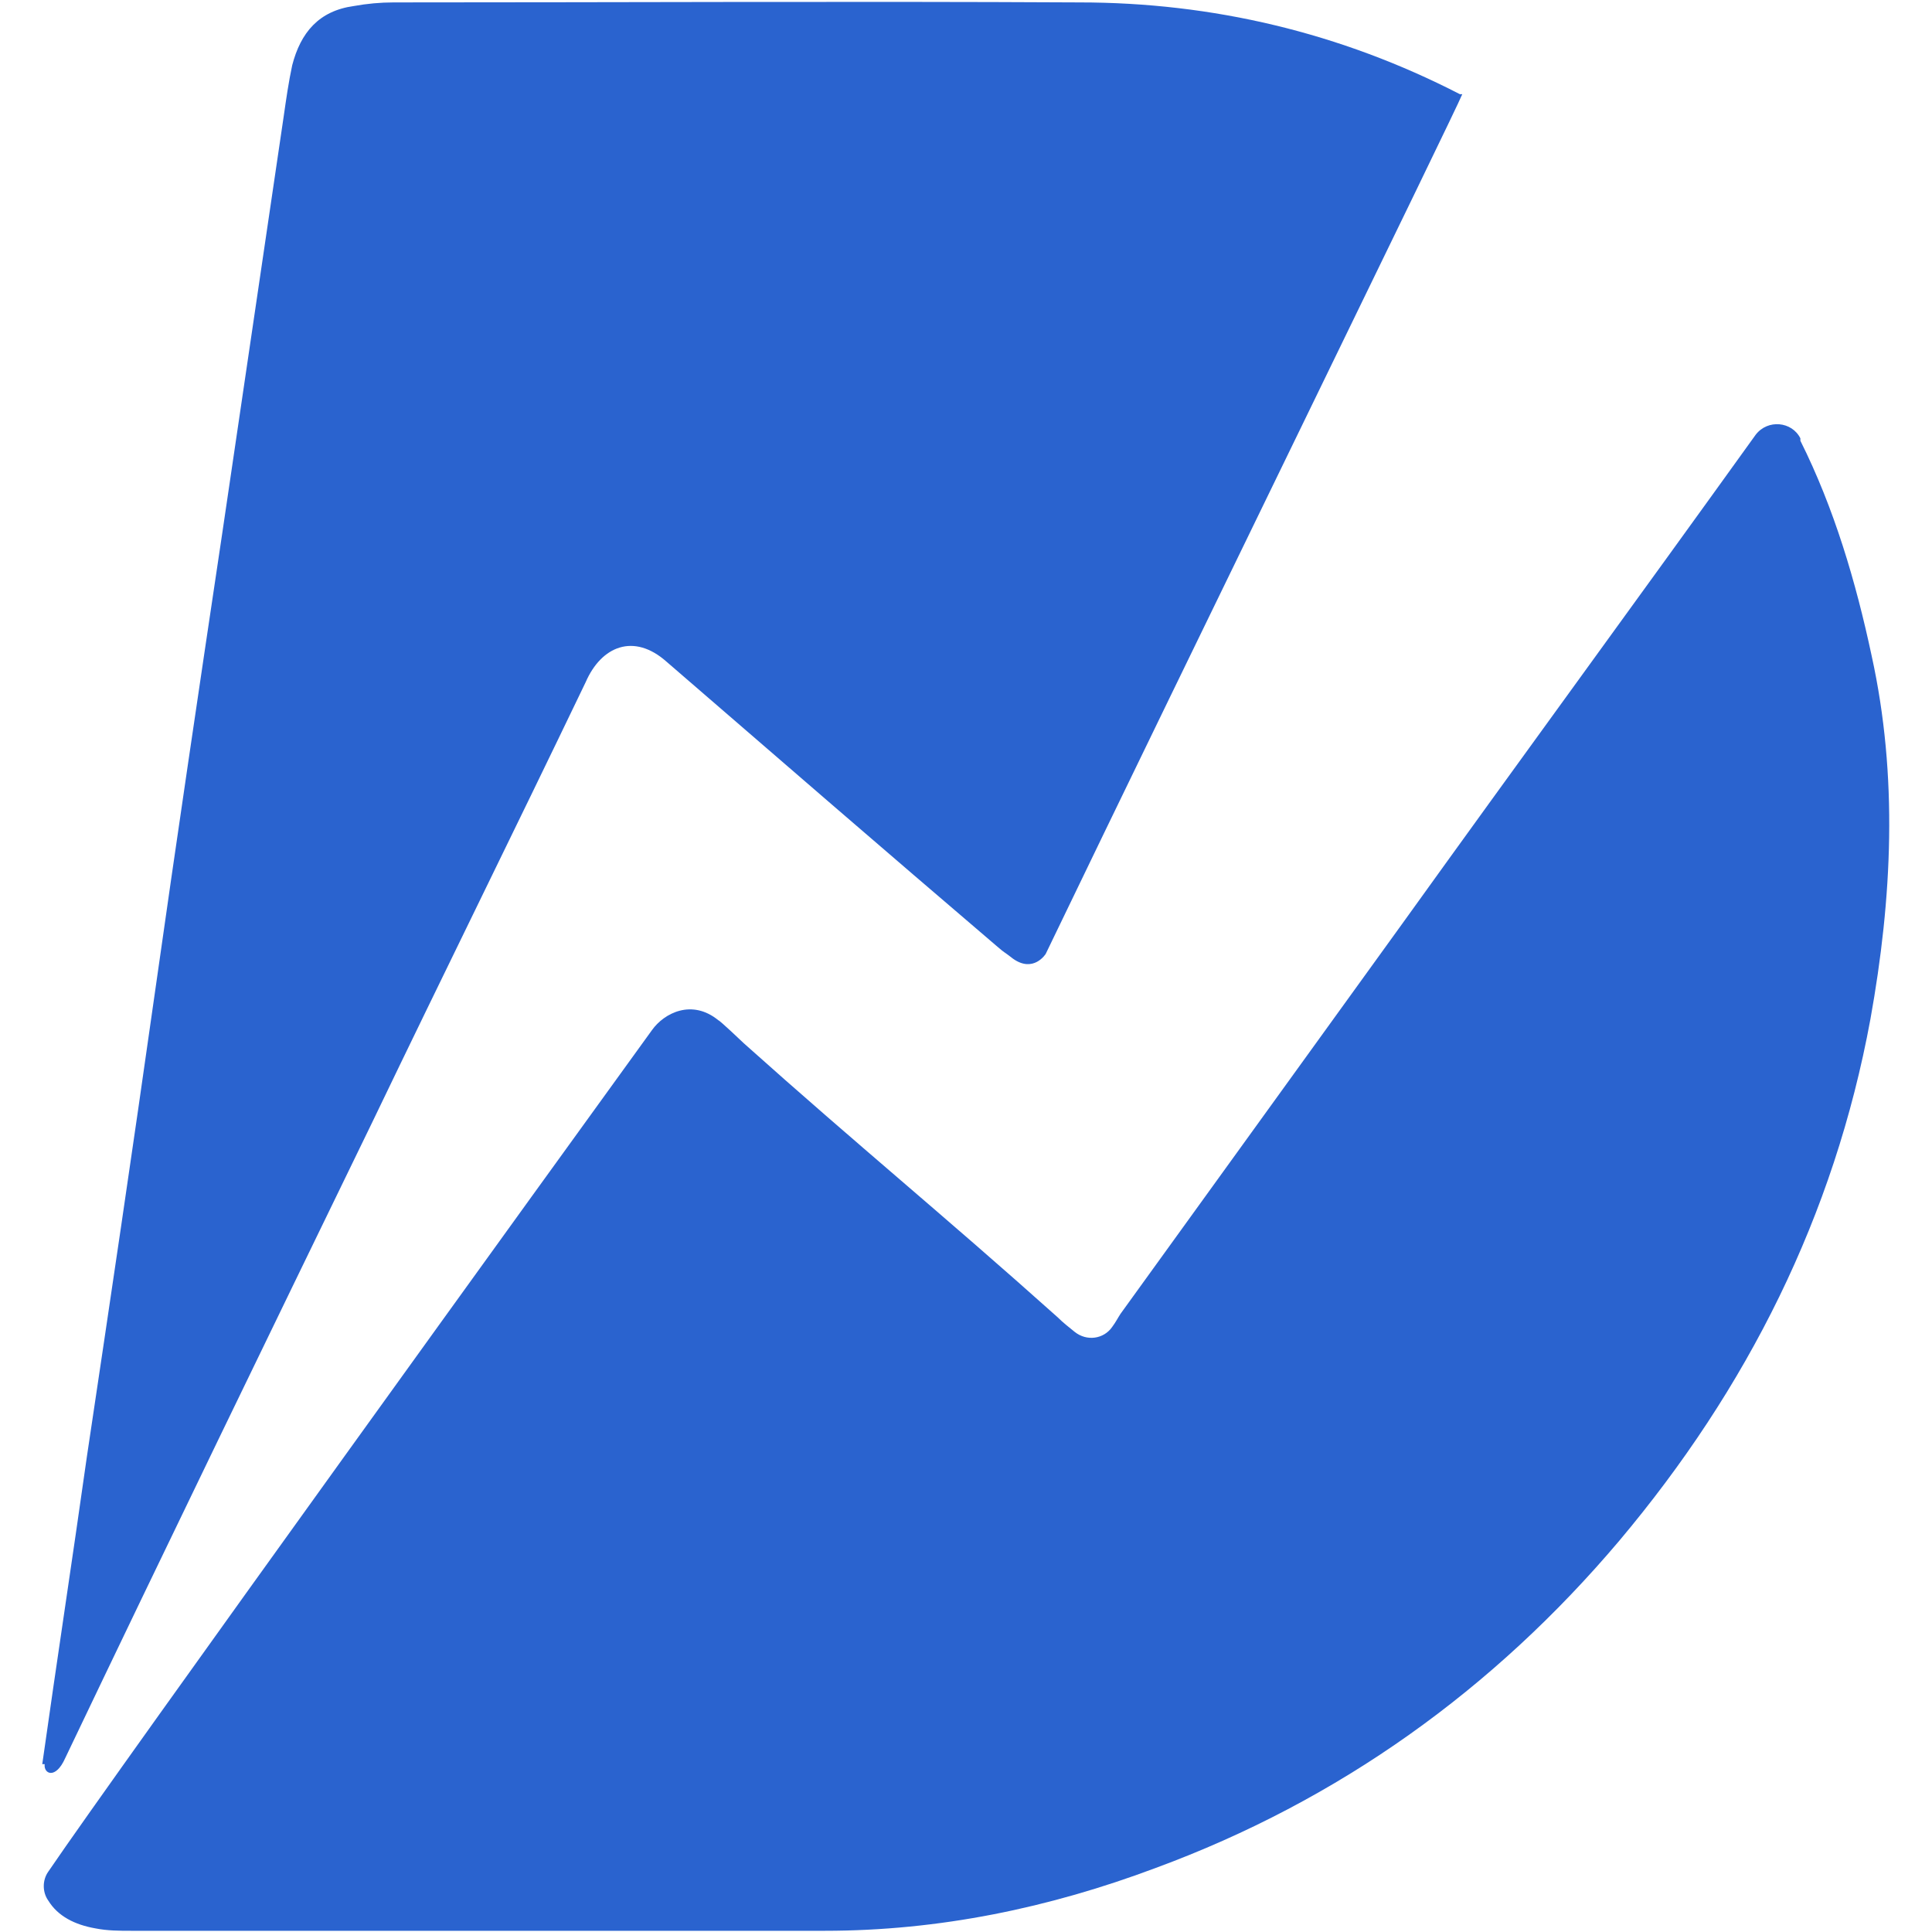
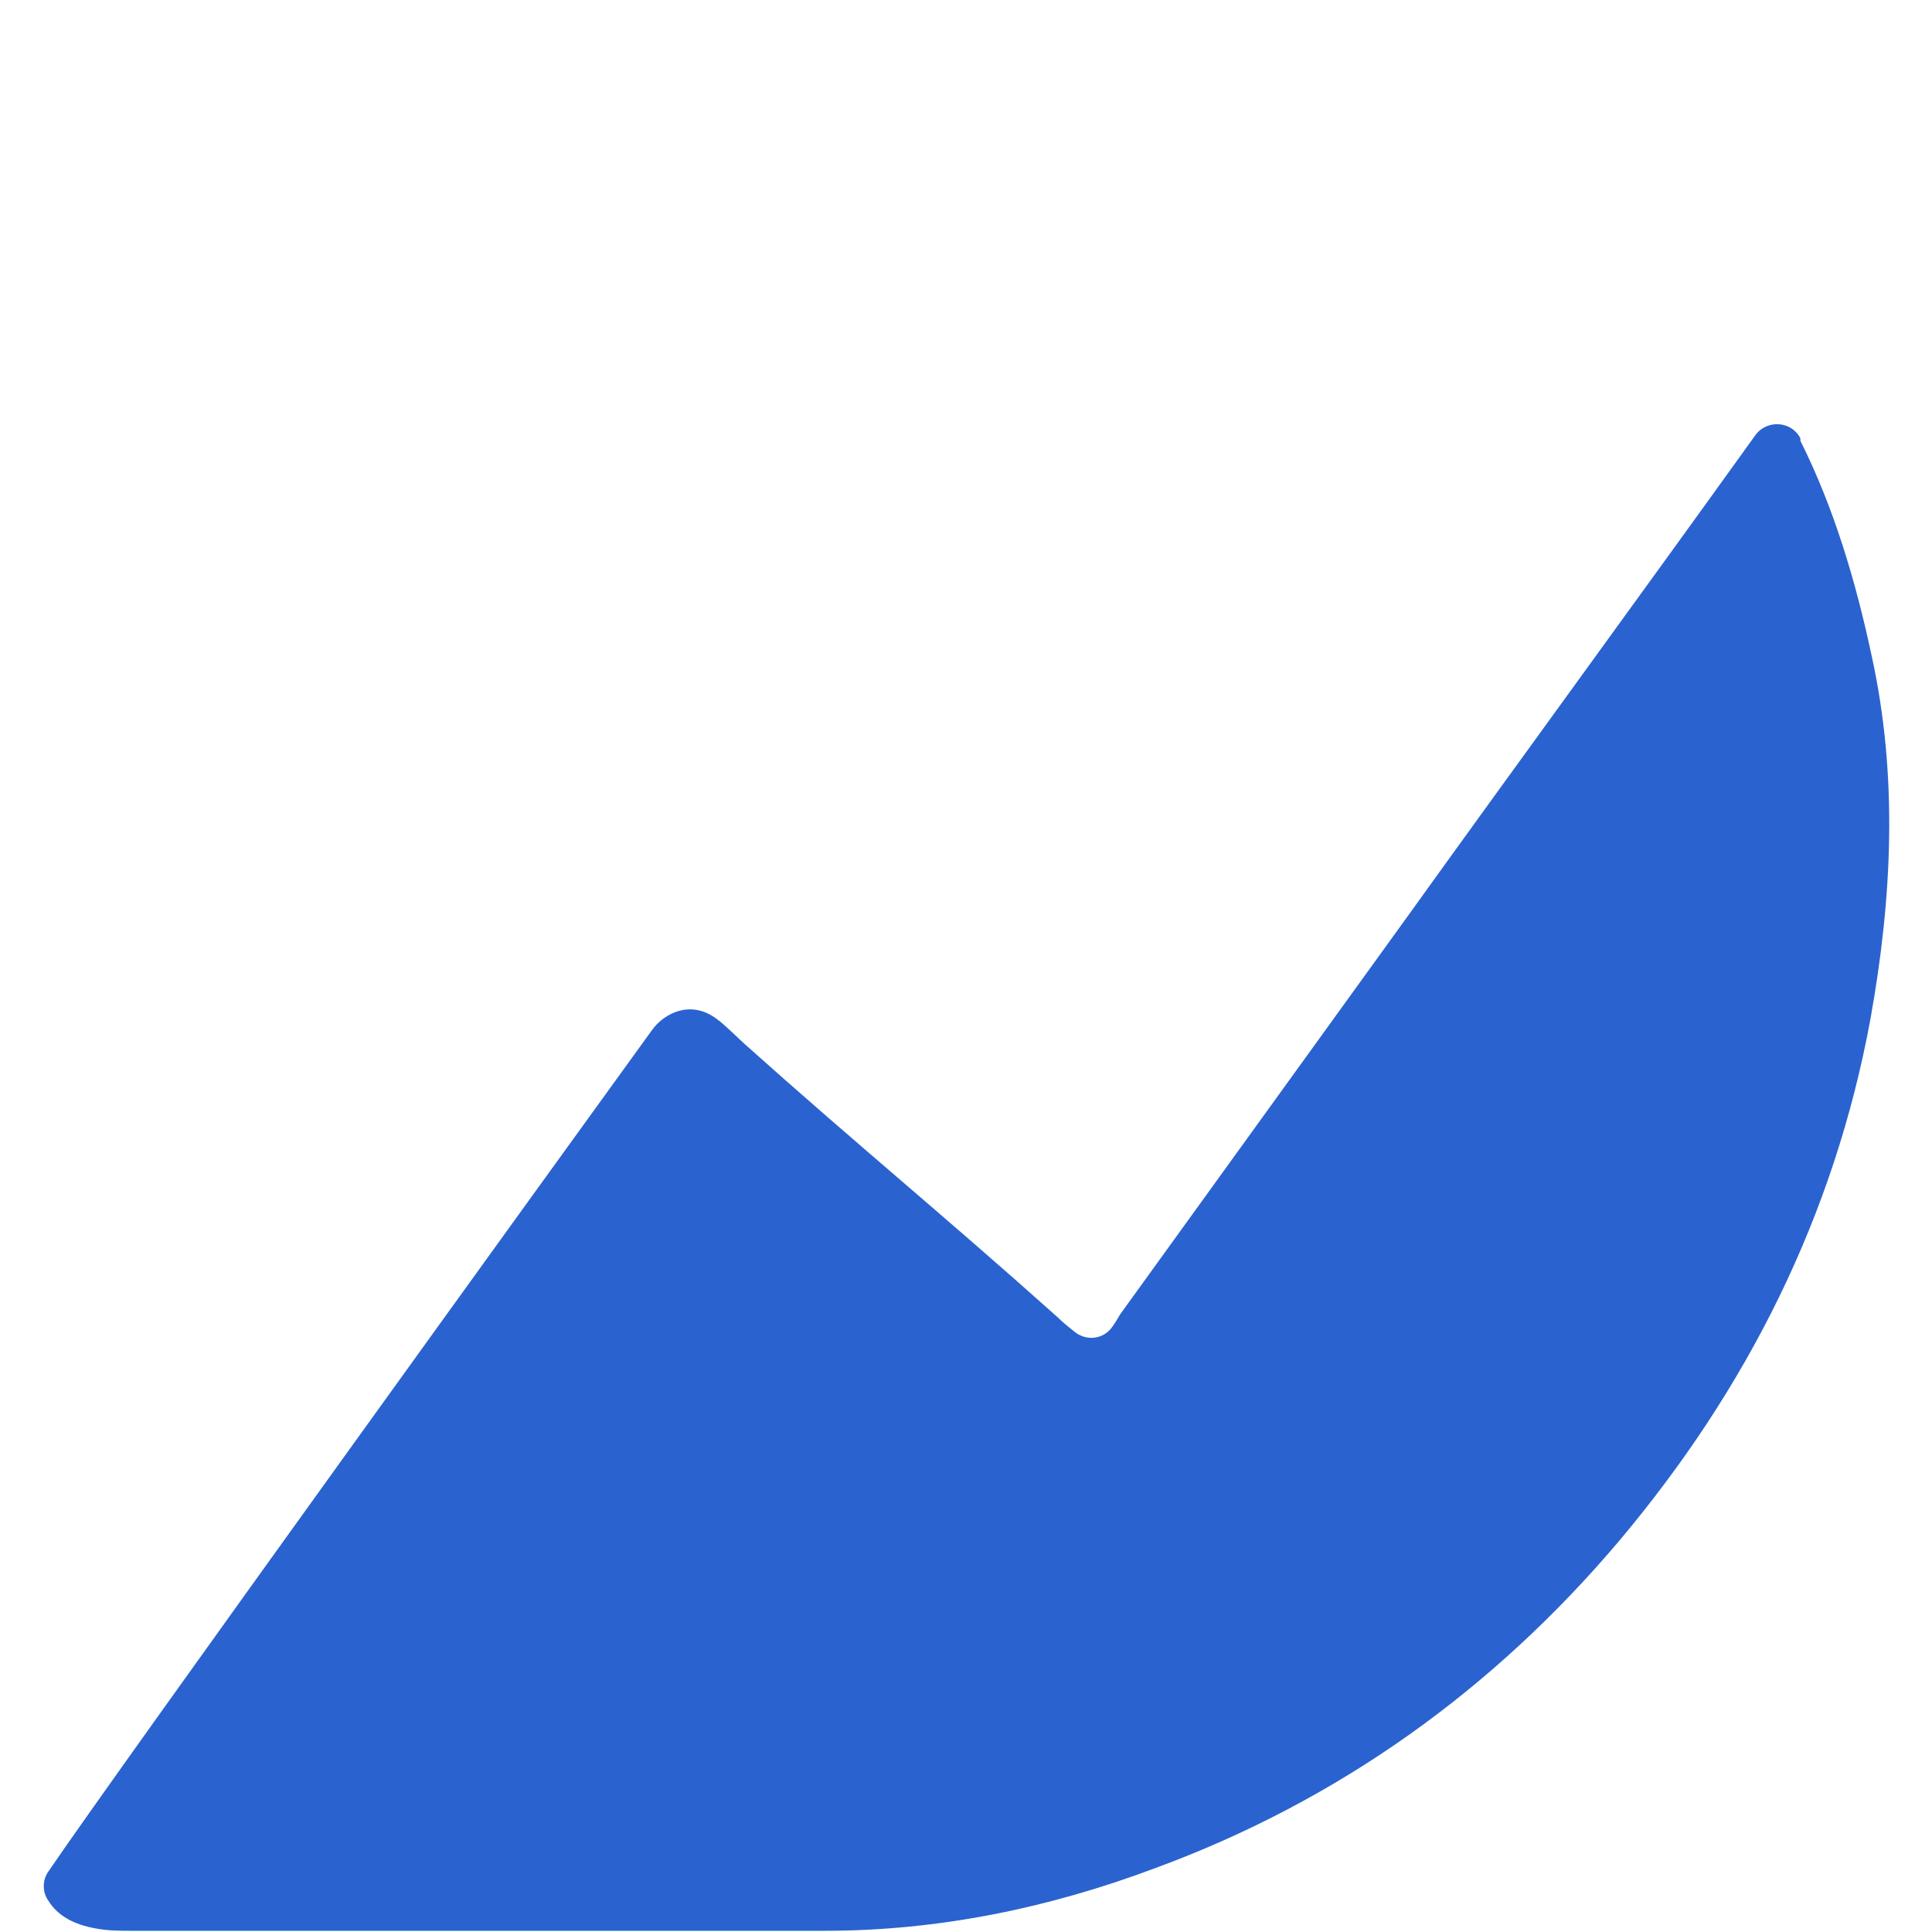
<svg xmlns="http://www.w3.org/2000/svg" id="Layer_1" viewBox="0 0 16 16">
  <defs>
    <style>.cls-1{fill:#2a63cf;}</style>
  </defs>
-   <path class="cls-1" d="M.4,15.5c.57-.84,4.29-5.99,5-6.97.1-.14.33-.26.55-.08.01,0,.2.18.21.19.95.85,1.65,1.42,2.6,2.27.04.04.09.08.14.12.1.08.24.06.31-.04.03-.04.05-.08.07-.11.78-1.08,1.56-2.16,2.34-3.24.97-1.35,1.95-2.69,2.92-4.04h0c.1-.13.3-.11.37.03,0,0,0,.01,0,.02.28.56.46,1.17.59,1.78.22,1,.17,2.01-.01,3.01-.3,1.63-1.02,3.06-2.08,4.32-1.04,1.23-2.32,2.15-3.84,2.71-.88.33-1.79.52-2.74.52-1.91,0-3.83,0-5.74,0-.1,0-.2,0-.3-.02-.17-.03-.31-.1-.39-.23-.05-.07-.05-.17,0-.24Z" />
-   <path class="cls-1" d="M8.66,7.9s-.1.16-.27.04c-.09-.07-.06-.04-.13-.1-.96-.82-1.78-1.53-2.74-2.36-.27-.24-.54-.13-.67.17-.62,1.29-1.15,2.36-1.77,3.65-.85,1.75-1.7,3.5-2.54,5.26-.08.18-.18.13-.17.05H.35c.12-.85.25-1.7.37-2.55.19-1.27.38-2.55.56-3.82s.37-2.55.56-3.82c.17-1.15.34-2.31.51-3.46.02-.14.04-.28.07-.42.07-.27.22-.45.51-.49.11-.02.22-.03.33-.03,1.89,0,3.78-.01,5.68,0,1.1,0,2.16.25,3.15.76h.02c-.06.15-2.28,4.69-3.45,7.12Z" />
+   <path class="cls-1" d="M.4,15.5c.57-.84,4.29-5.99,5-6.97.1-.14.33-.26.55-.08.01,0,.2.18.21.19.95.85,1.65,1.42,2.6,2.27.04.04.09.08.14.12.1.08.24.06.31-.04.03-.04.05-.08.07-.11.78-1.08,1.56-2.16,2.34-3.24.97-1.35,1.95-2.69,2.92-4.04c.1-.13.3-.11.37.03,0,0,0,.01,0,.02.28.56.46,1.17.59,1.78.22,1,.17,2.01-.01,3.01-.3,1.63-1.02,3.06-2.08,4.32-1.04,1.23-2.32,2.15-3.84,2.71-.88.33-1.79.52-2.74.52-1.91,0-3.83,0-5.74,0-.1,0-.2,0-.3-.02-.17-.03-.31-.1-.39-.23-.05-.07-.05-.17,0-.24Z" />
</svg>